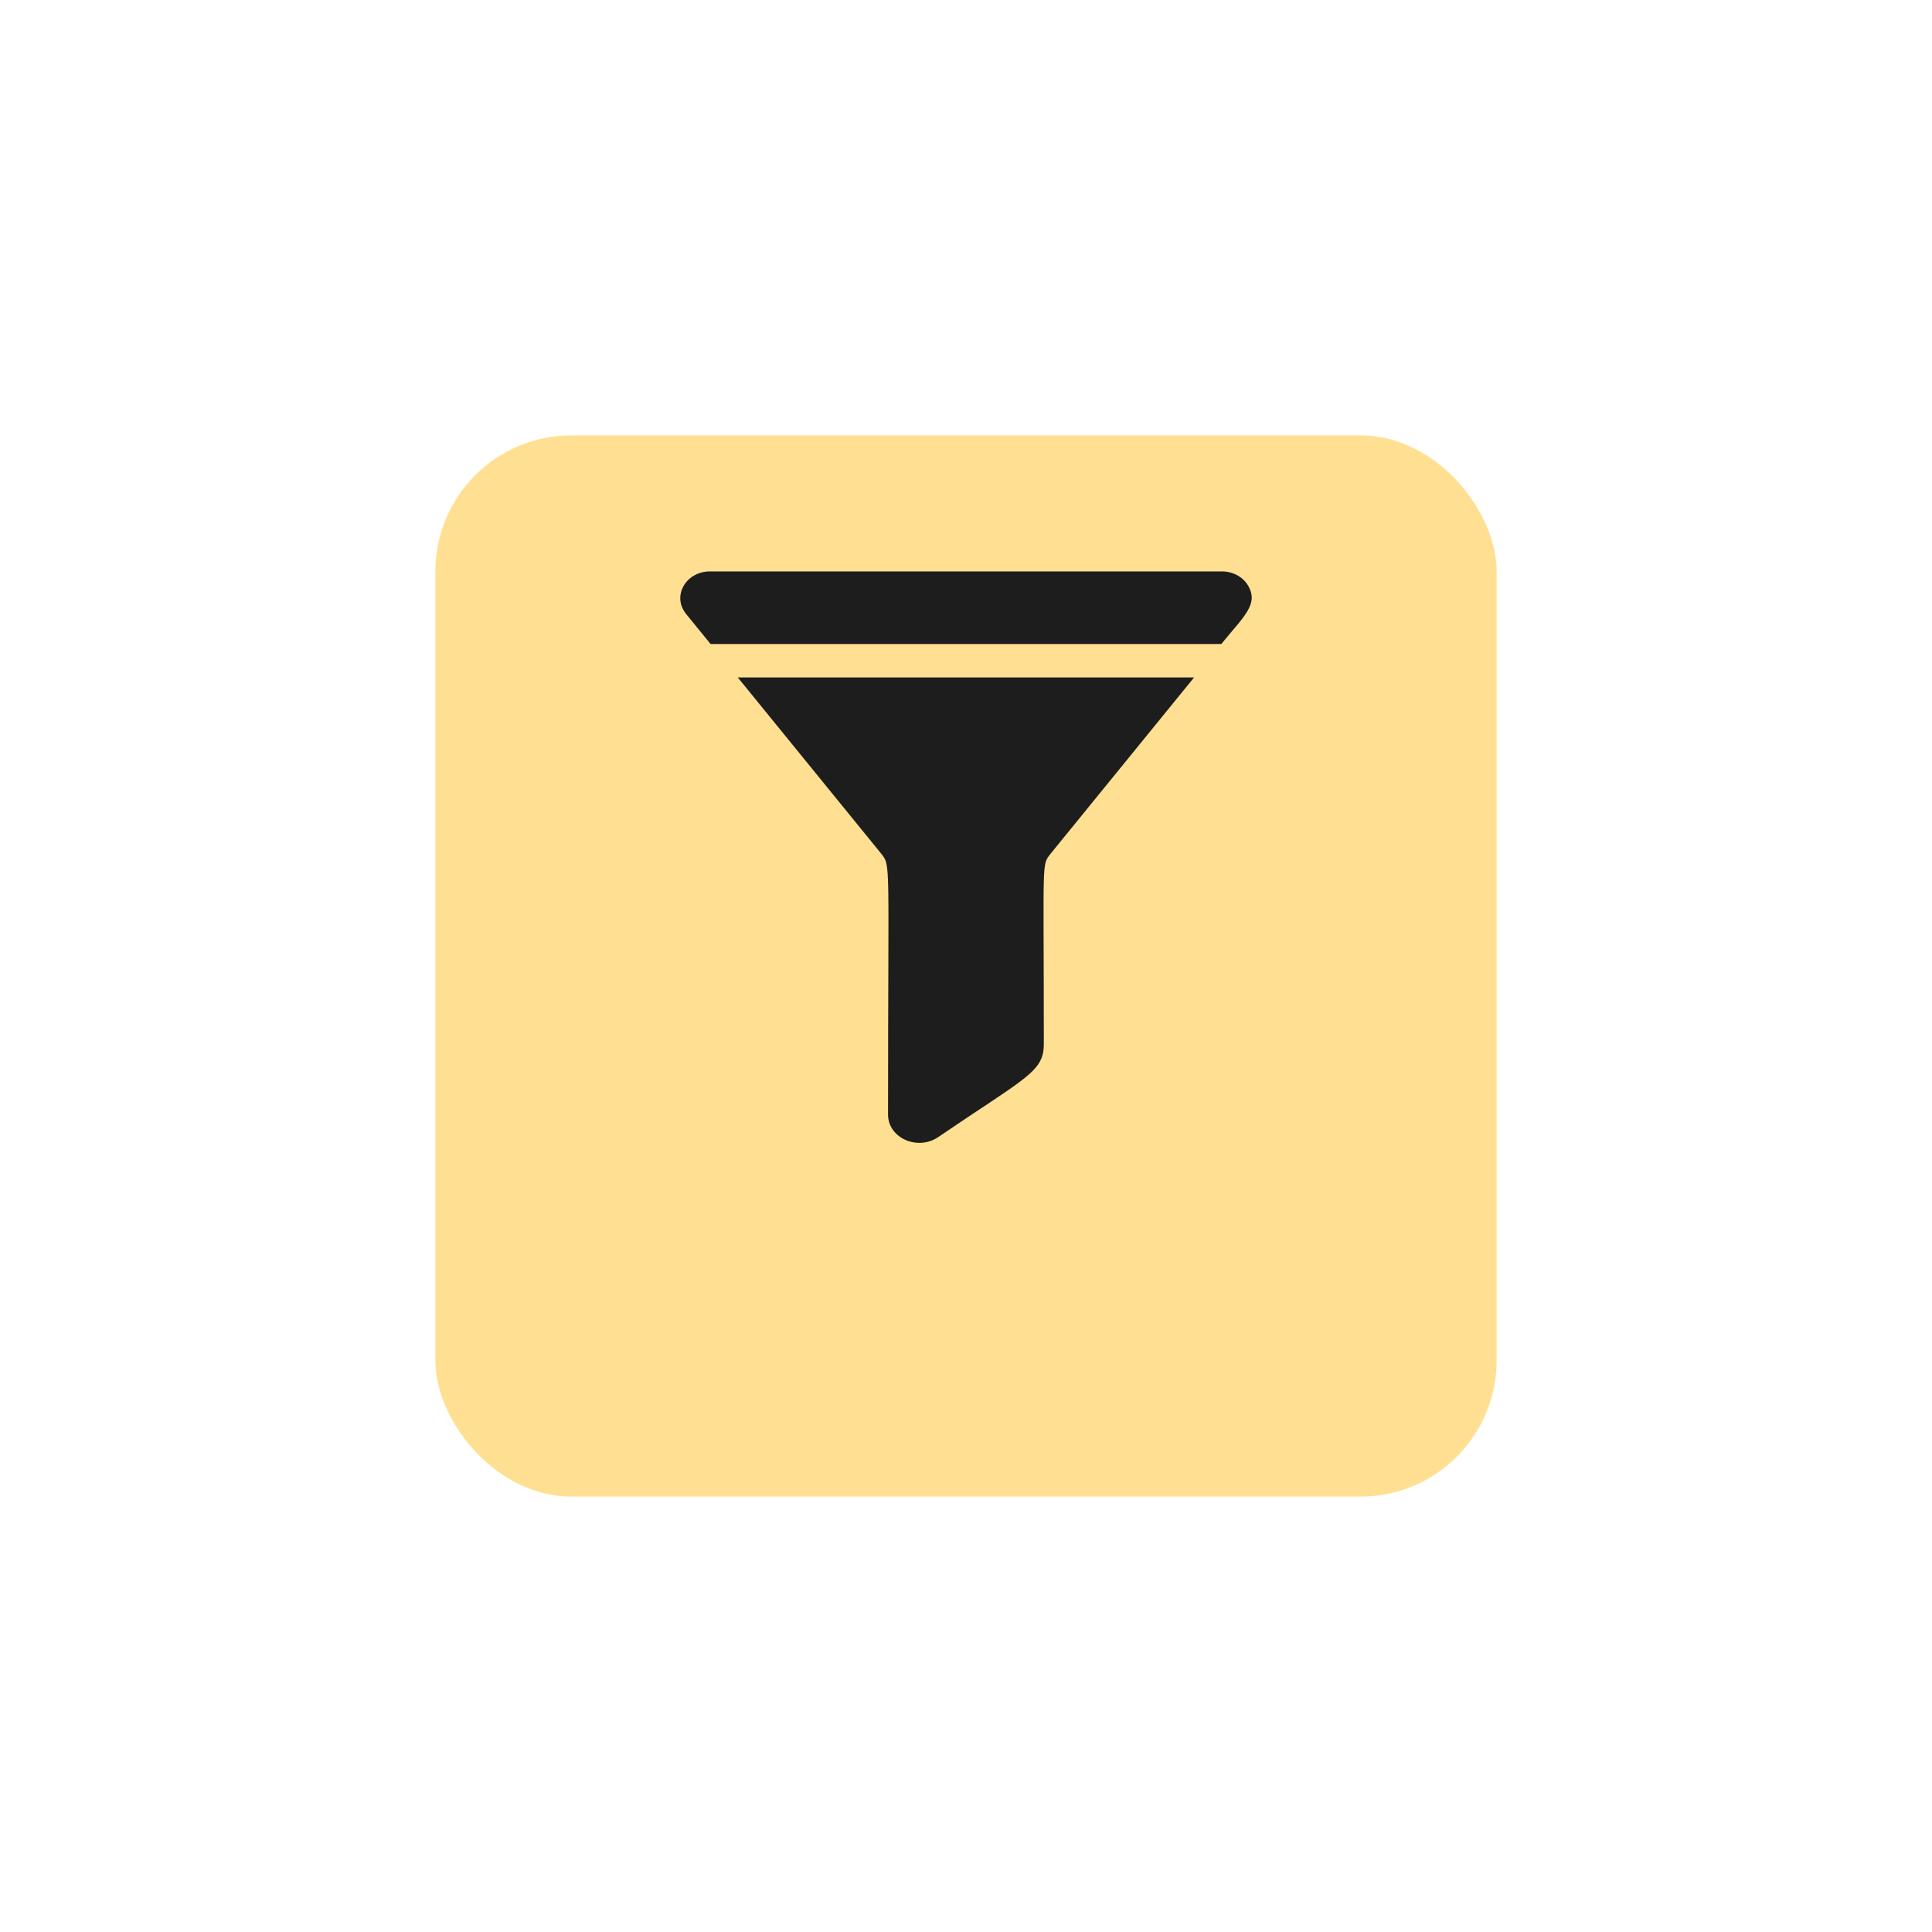
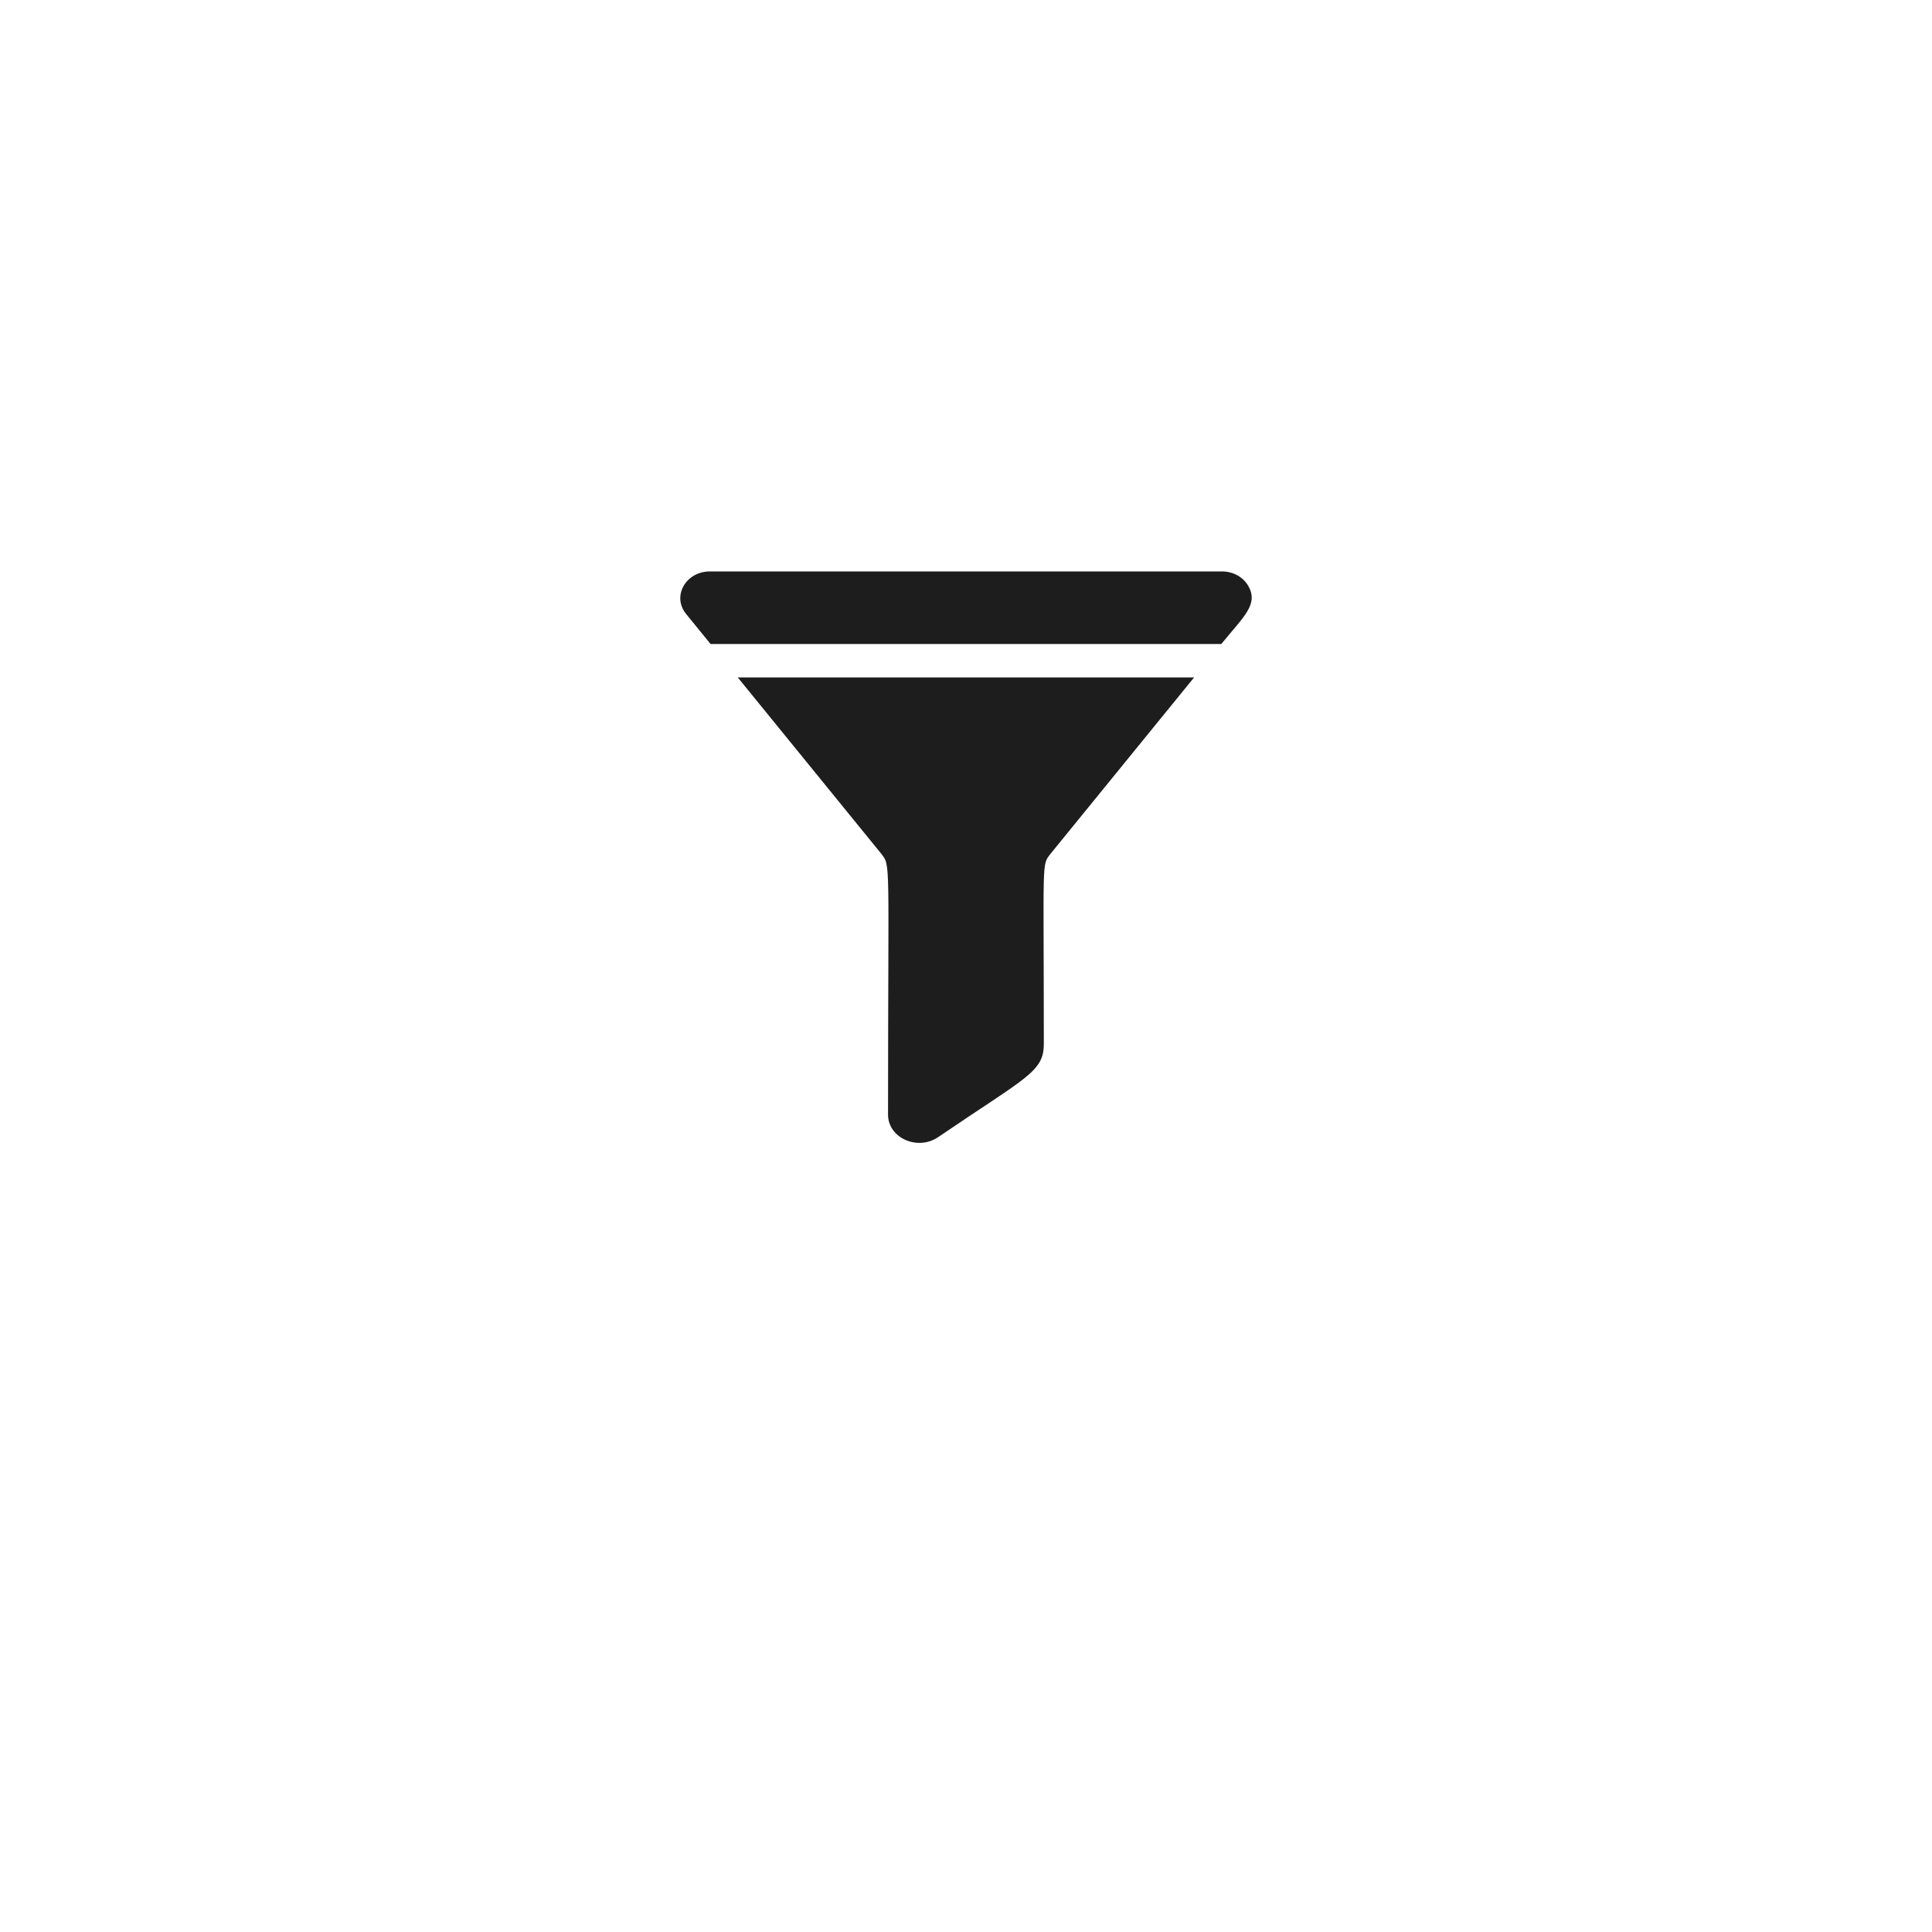
<svg xmlns="http://www.w3.org/2000/svg" width="71" height="71" viewBox="0 0 71 71" fill="none">
  <g filter="url(#filter0_d_262_7741)">
-     <rect x="16" y="12" width="39" height="39" rx="5" fill="#FFE092" />
-   </g>
+     </g>
  <path d="M32.378 31.365C32.744 31.843 32.635 31.445 32.635 40.963C32.635 41.815 33.711 42.302 34.47 41.793C37.712 39.586 38.36 39.395 38.36 38.363C38.36 31.427 38.271 31.817 38.616 31.365L43.882 24.896H27.113L32.378 31.365ZM45.87 21.527C45.682 21.202 45.313 21 44.907 21H26.088C25.211 21 24.694 21.893 25.198 22.542C25.202 22.548 25.14 22.473 26.112 23.666H44.883C45.711 22.649 46.264 22.21 45.87 21.527Z" fill="#1D1D1D" />
  <defs>
    <filter id="filter0_d_262_7741" x="0" y="0" width="71" height="71" filterUnits="userSpaceOnUse" color-interpolation-filters="sRGB">
      <feFlood flood-opacity="0" result="BackgroundImageFix" />
      <feColorMatrix in="SourceAlpha" type="matrix" values="0 0 0 0 0 0 0 0 0 0 0 0 0 0 0 0 0 0 127 0" result="hardAlpha" />
      <feOffset dy="4" />
      <feGaussianBlur stdDeviation="8" />
      <feComposite in2="hardAlpha" operator="out" />
      <feColorMatrix type="matrix" values="0 0 0 0 0.868 0 0 0 0 0.765 0 0 0 0 0.507 0 0 0 0.6 0" />
      <feBlend mode="normal" in2="BackgroundImageFix" result="effect1_dropShadow_262_7741" />
      <feBlend mode="normal" in="SourceGraphic" in2="effect1_dropShadow_262_7741" result="shape" />
    </filter>
  </defs>
</svg>